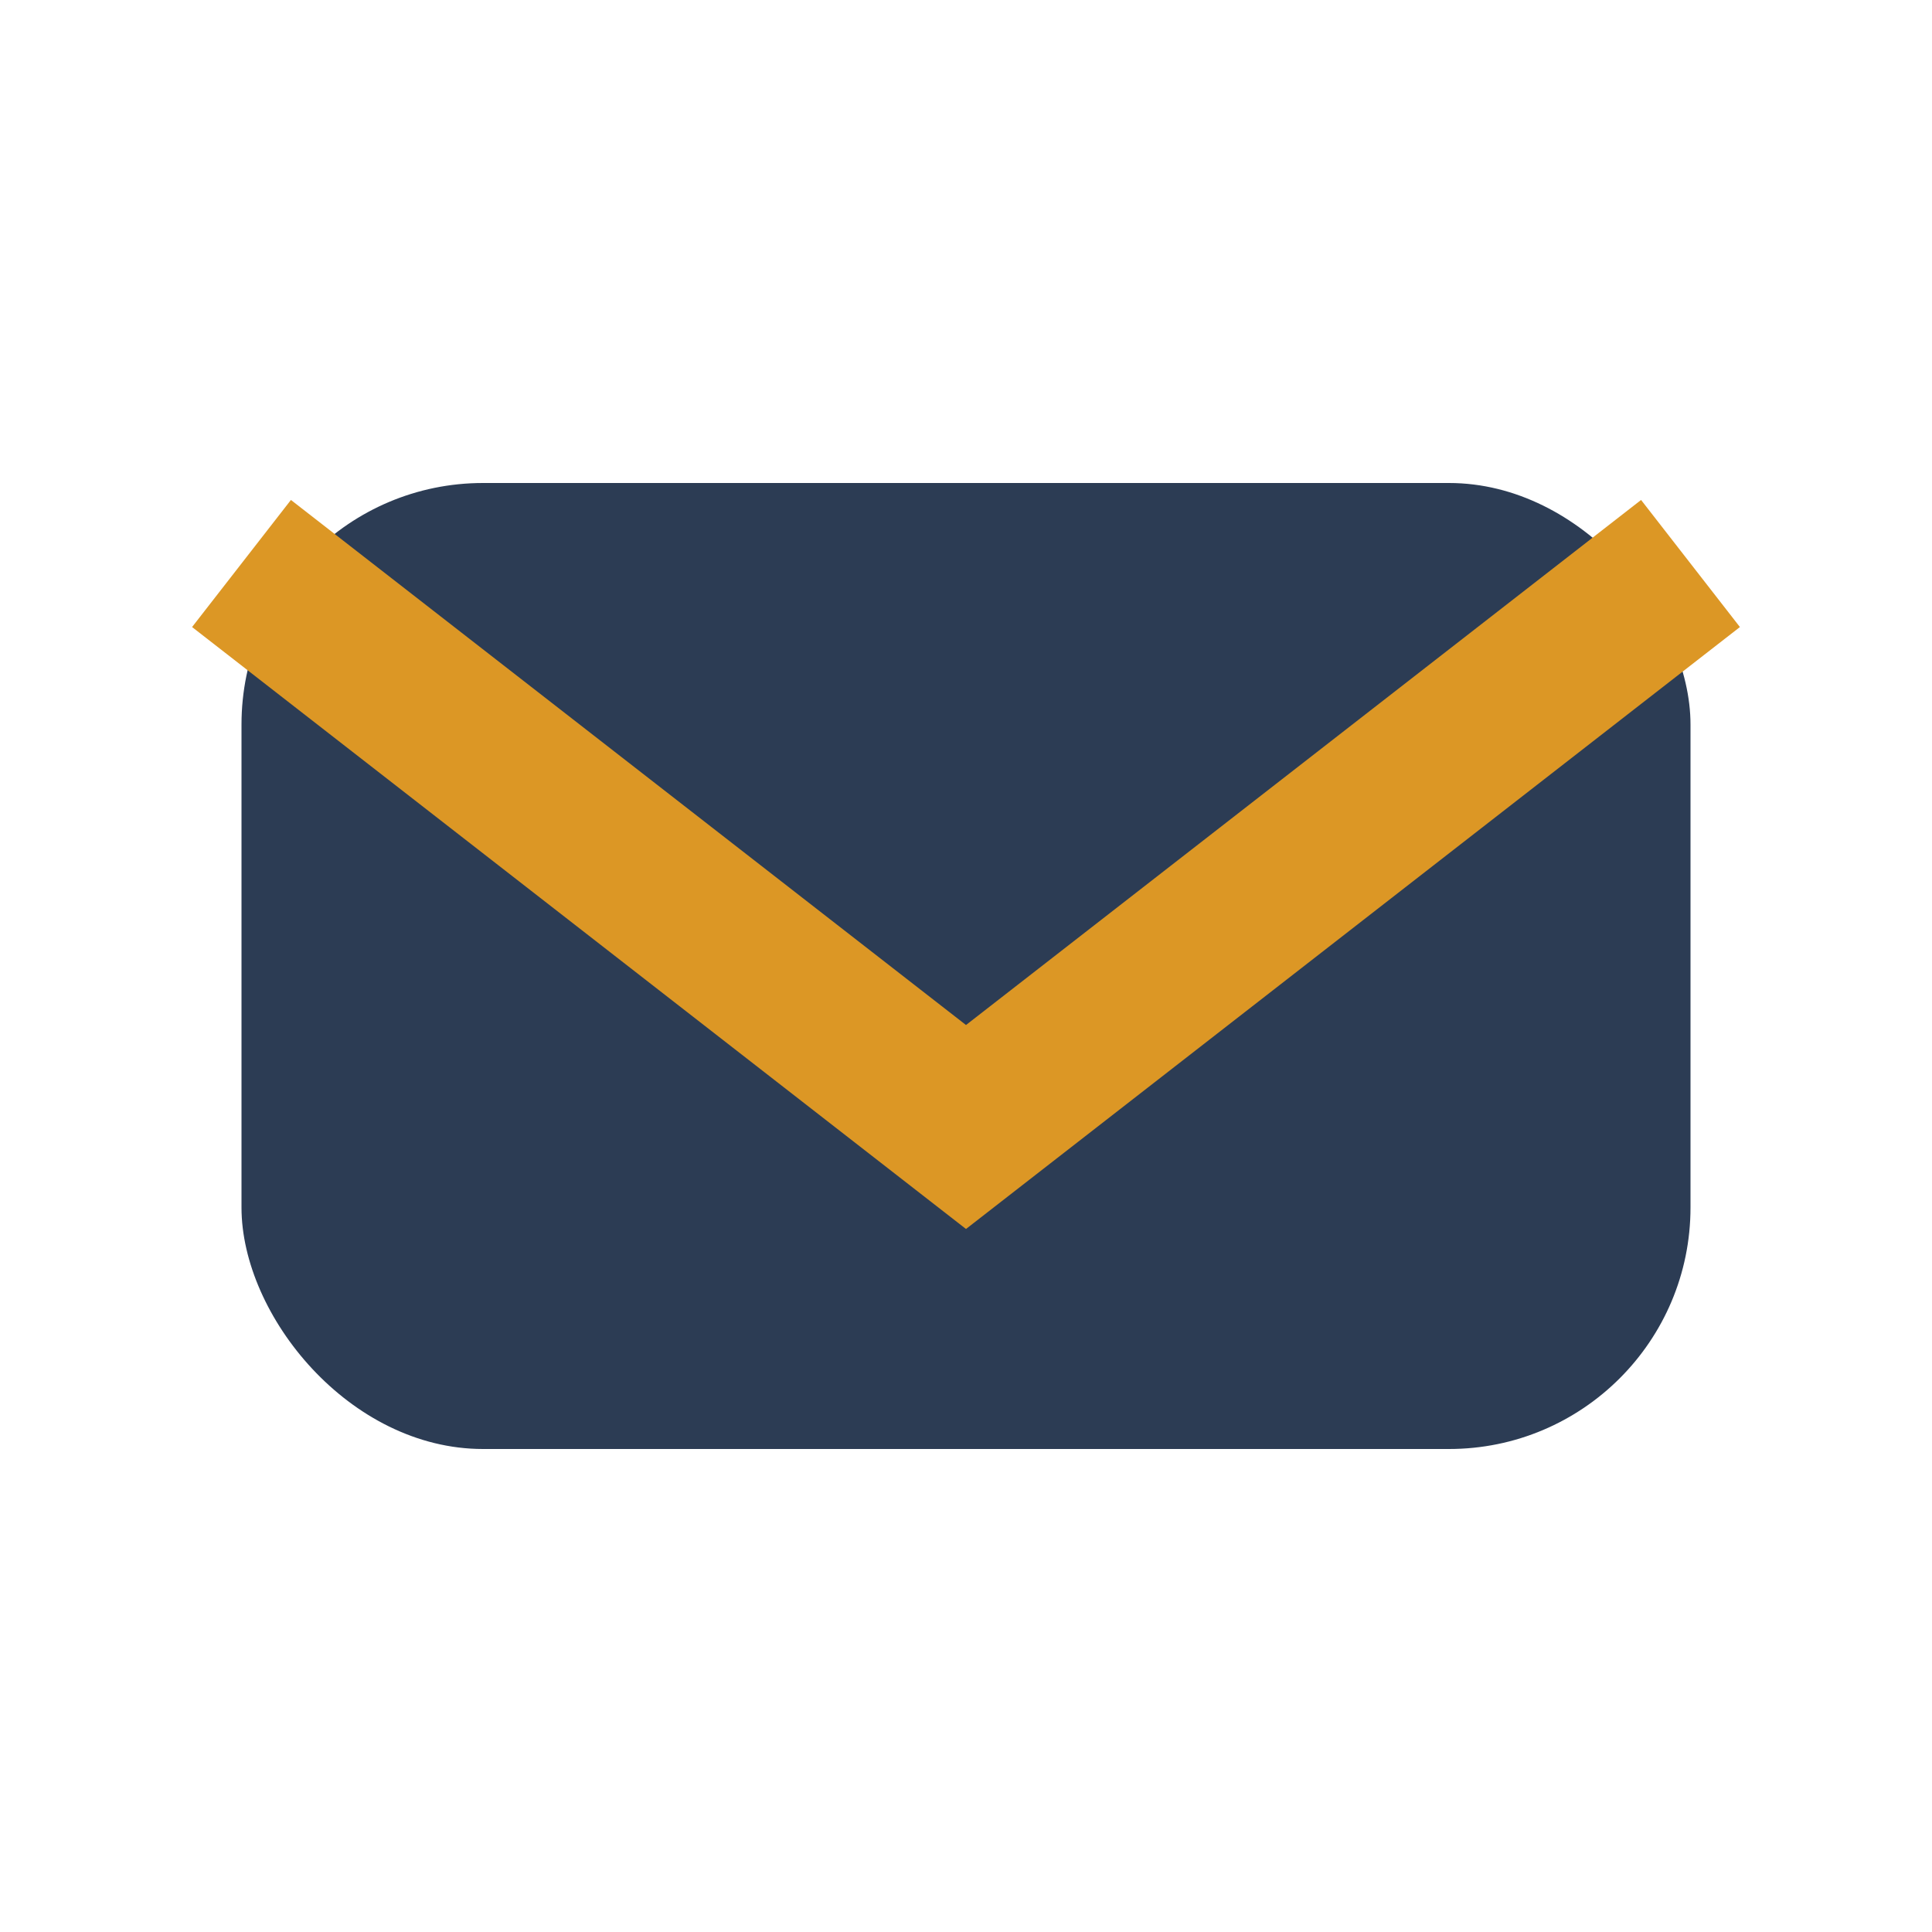
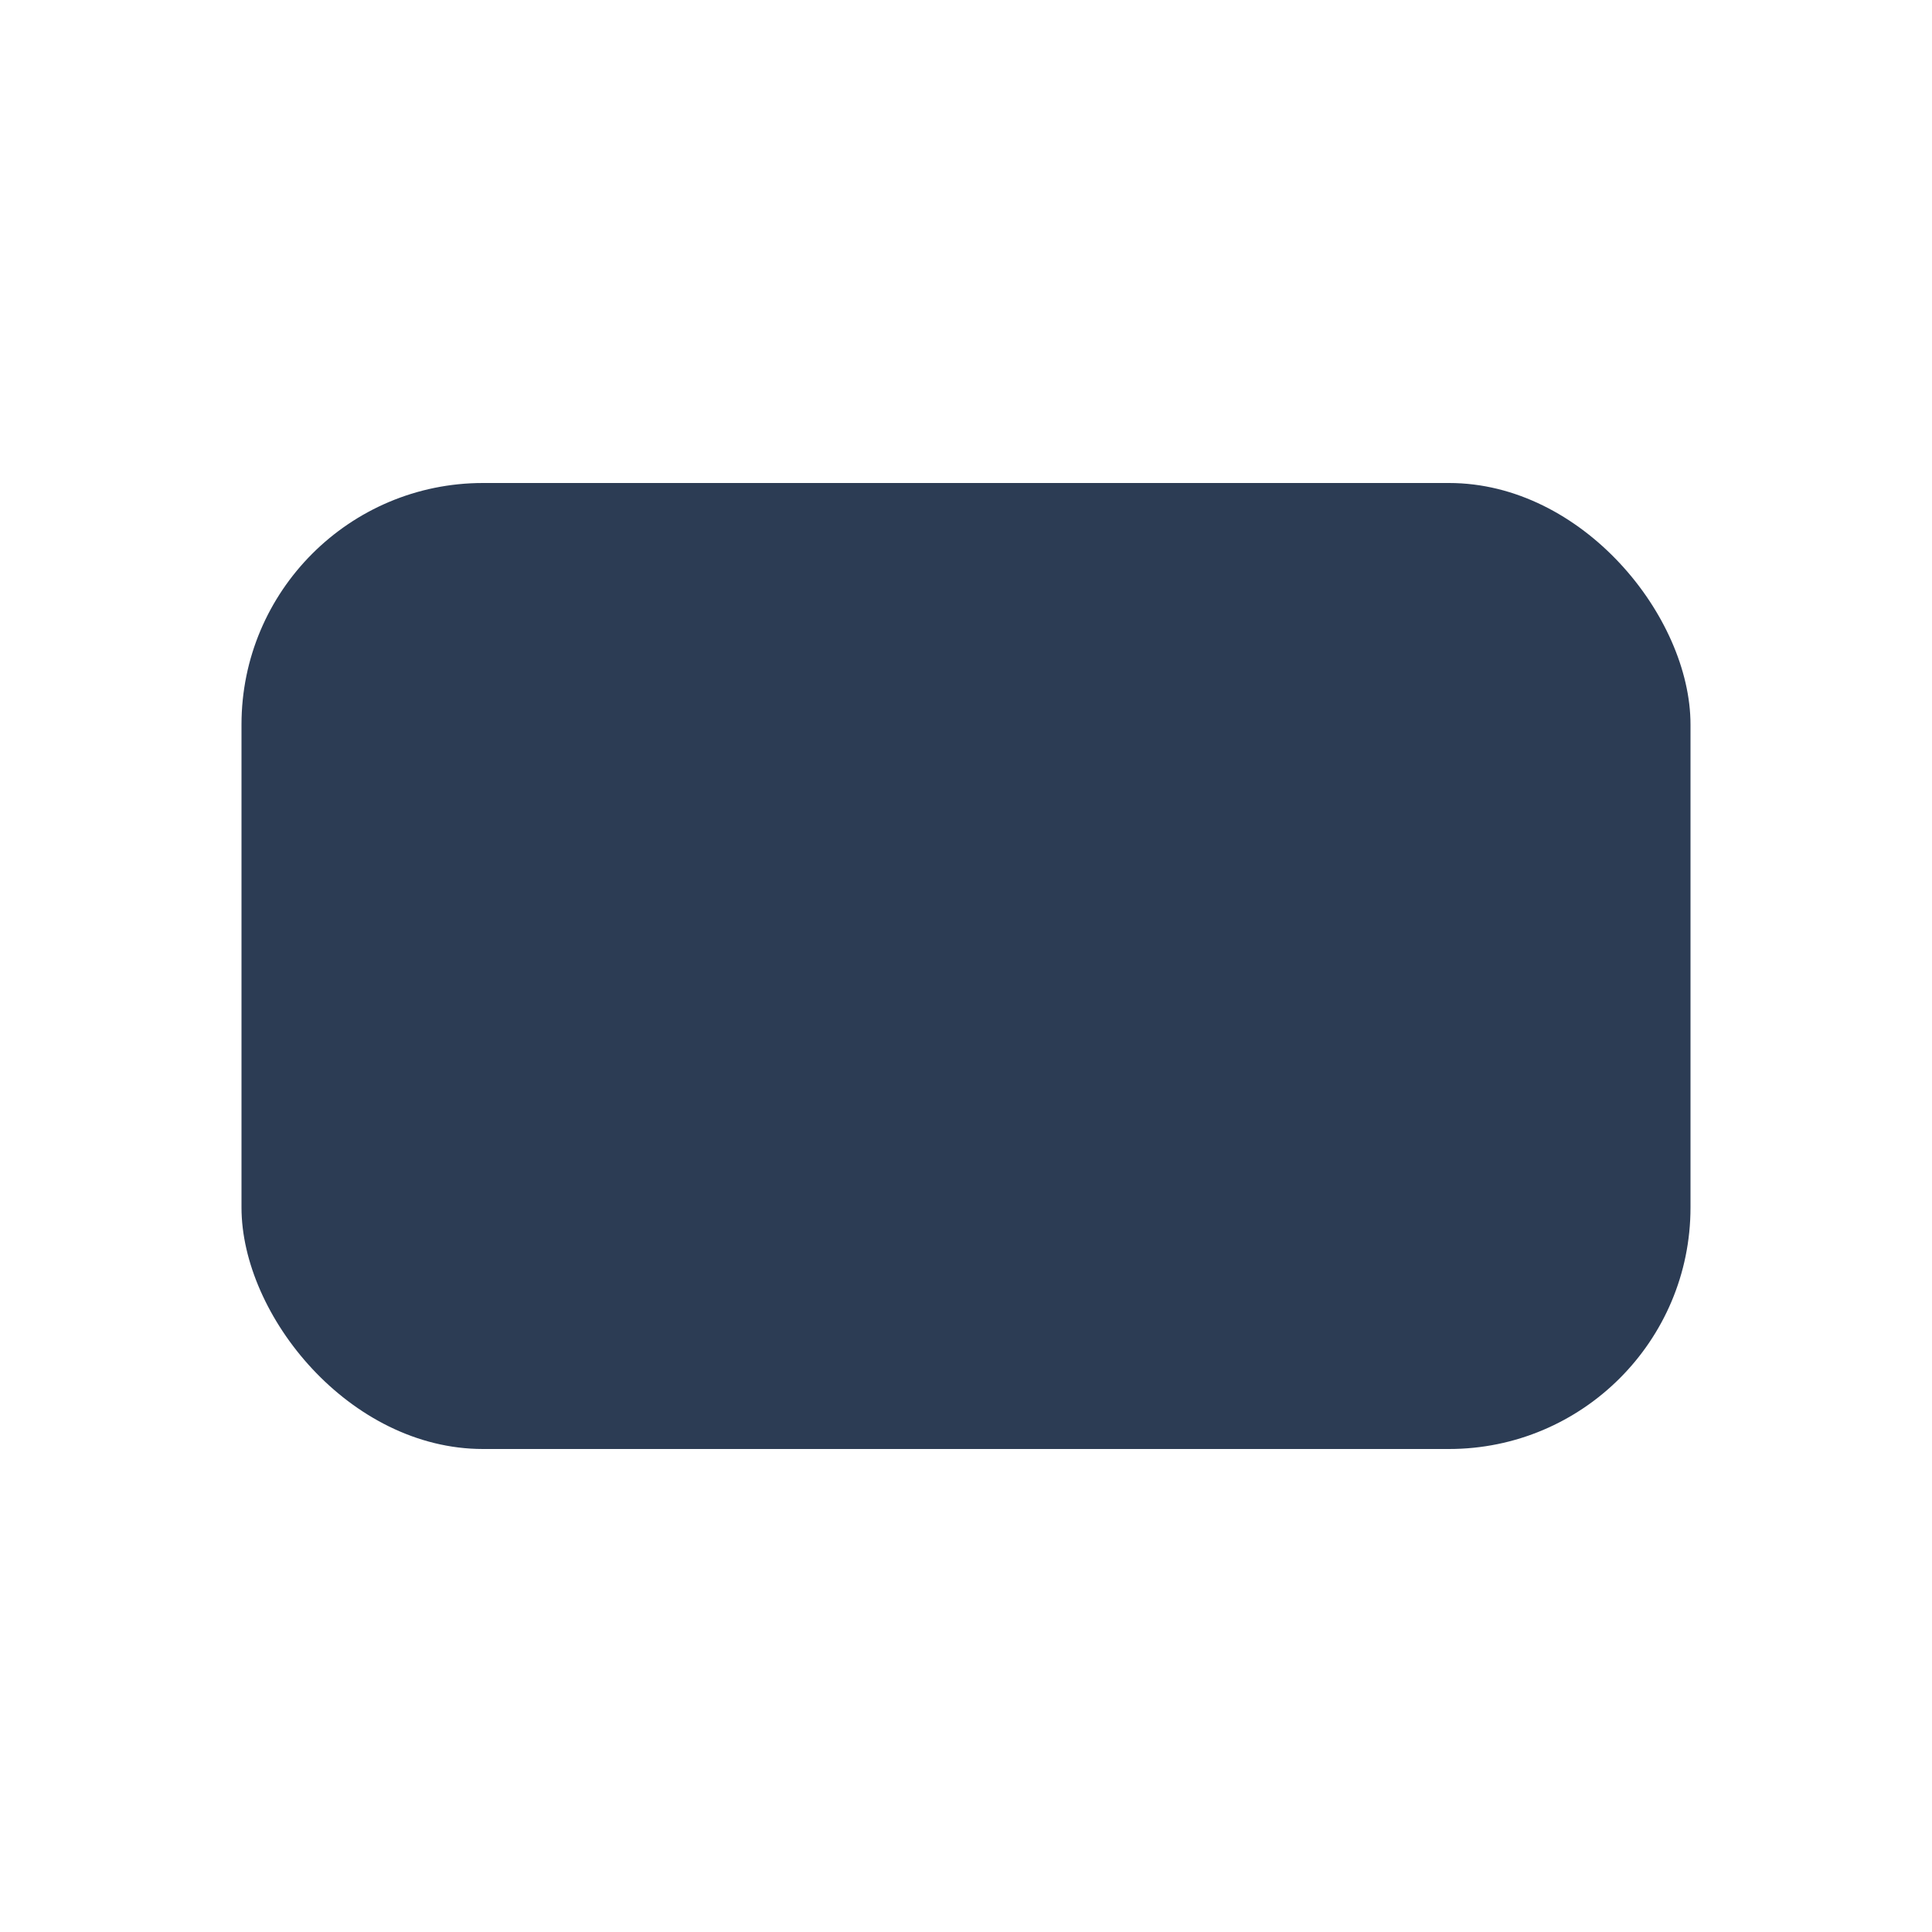
<svg xmlns="http://www.w3.org/2000/svg" viewBox="0 0 24 24" width="32" height="32">
  <rect x="3" y="6" width="18" height="12" rx="3" fill="#2C3C54" />
-   <path d="M3 7l9 7 9-7" fill="none" stroke="#DC9725" stroke-width="2" />
</svg>